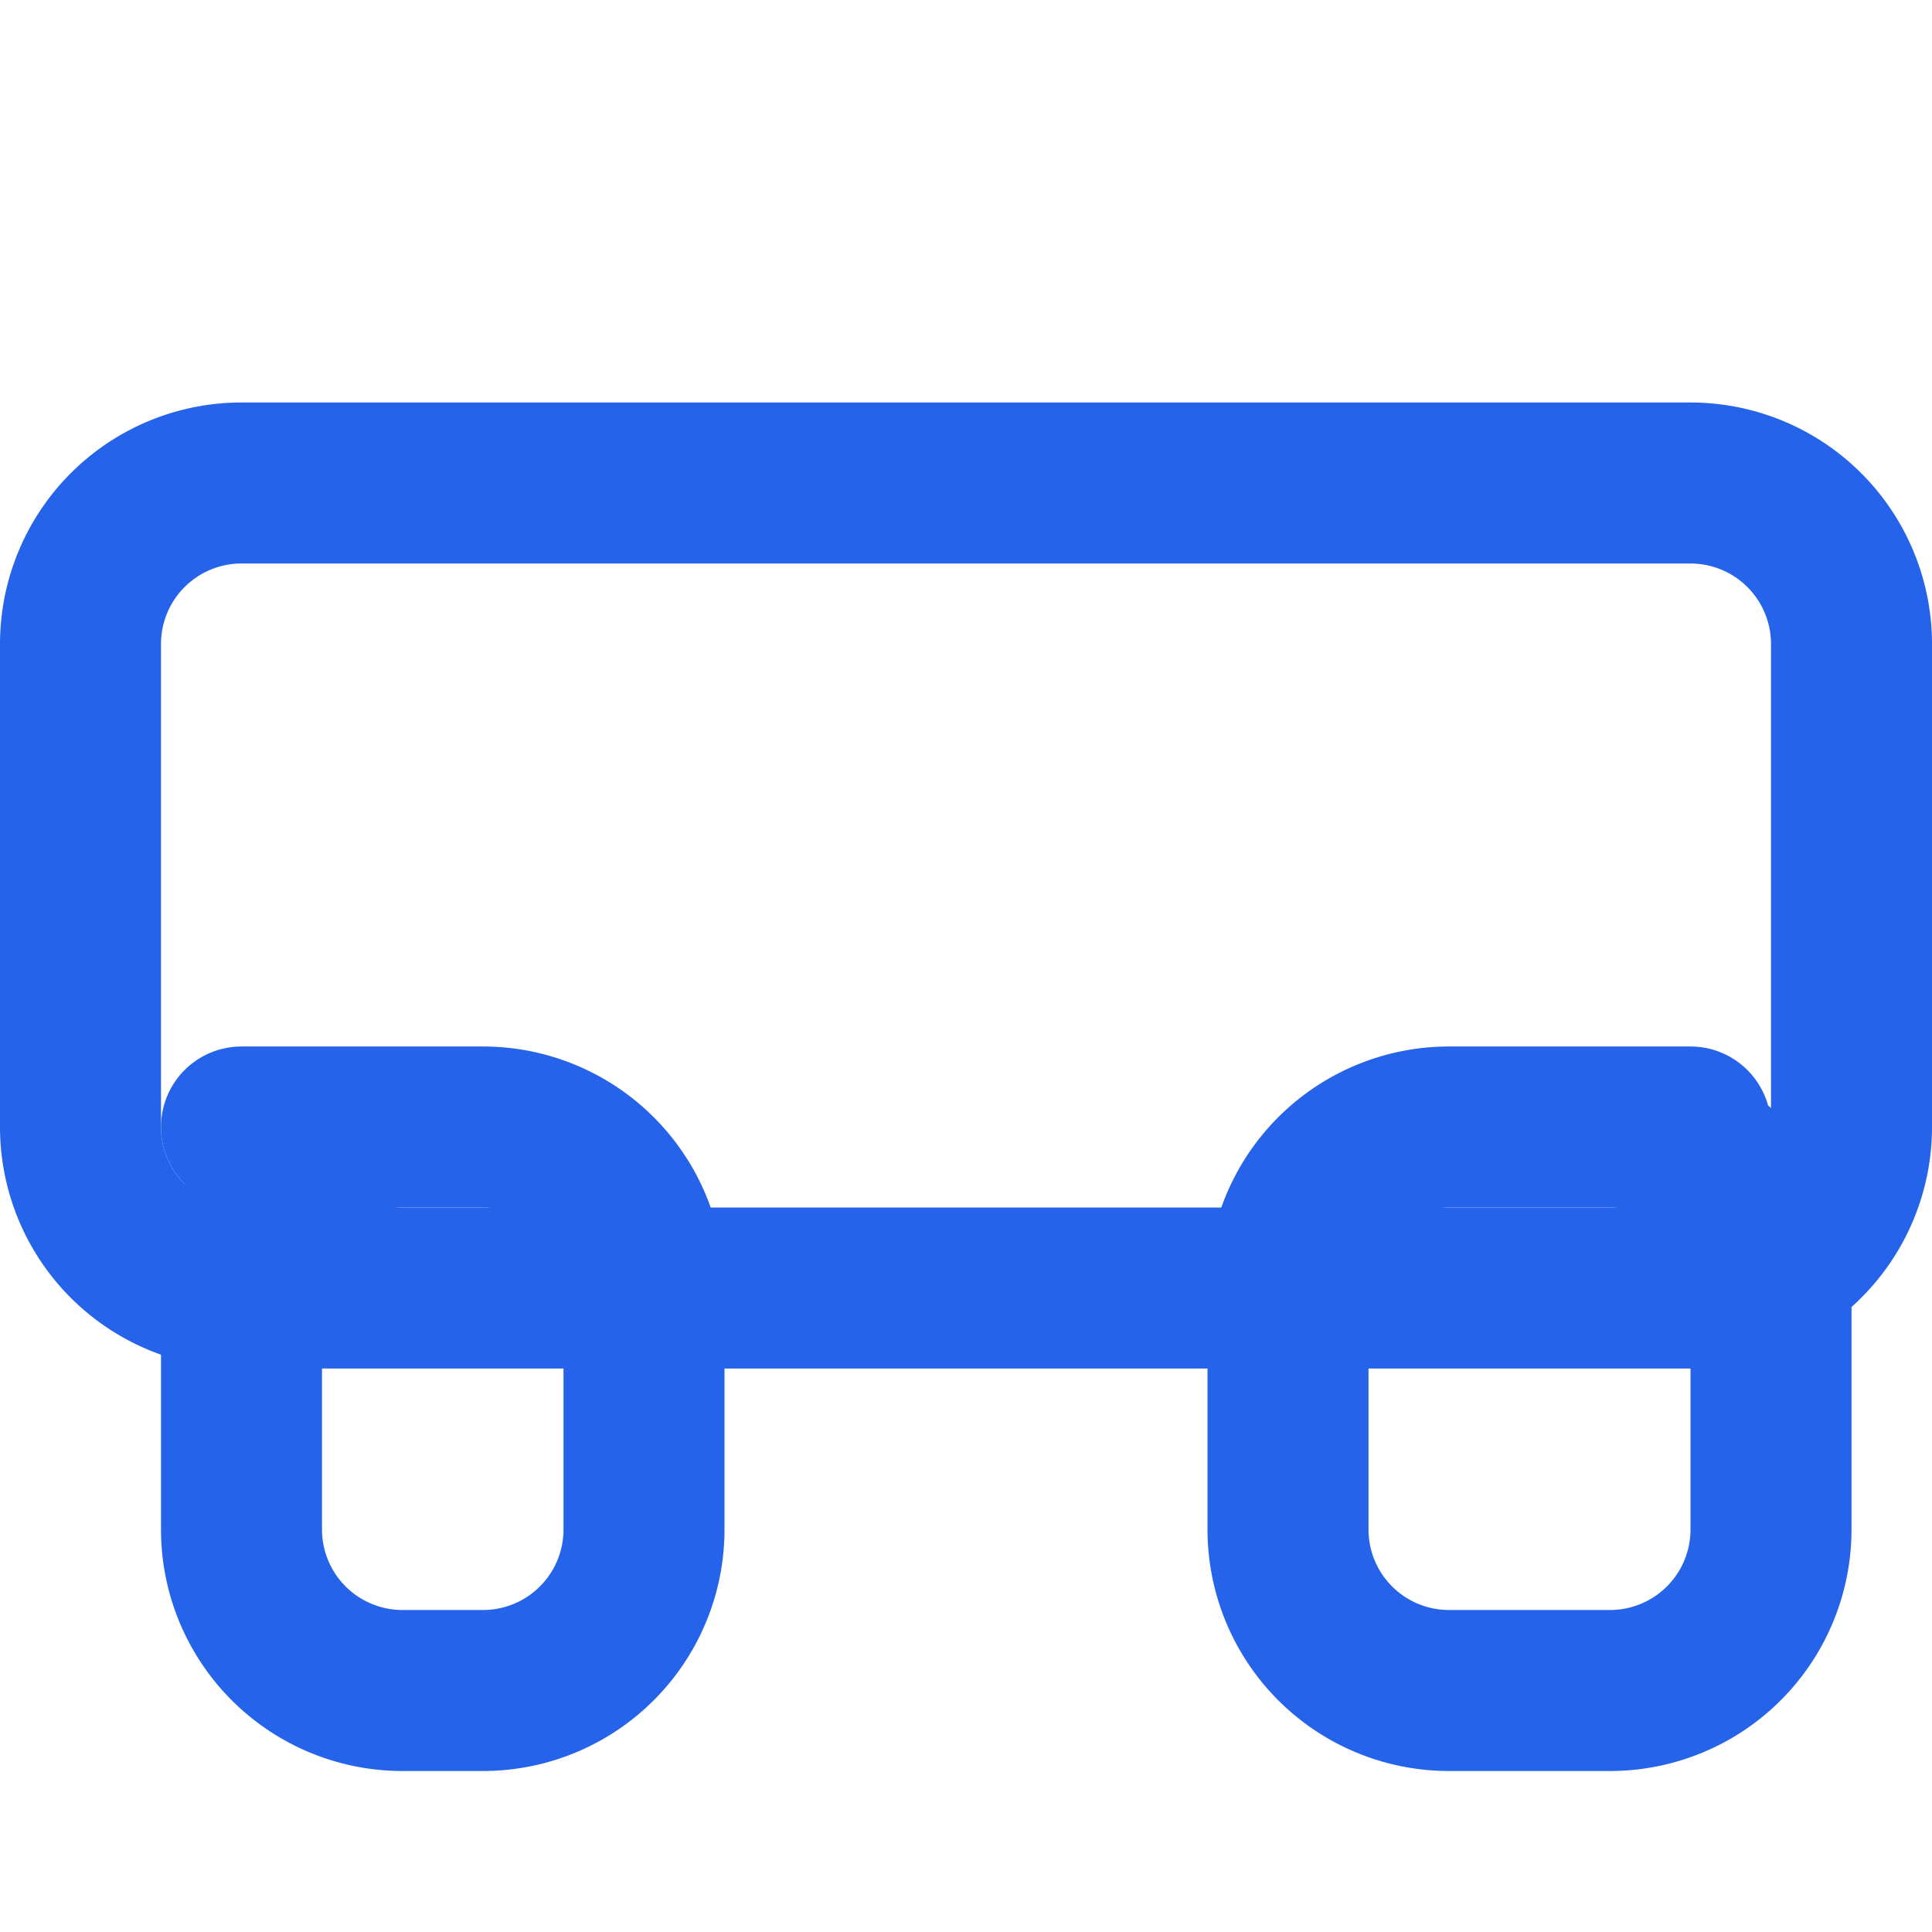
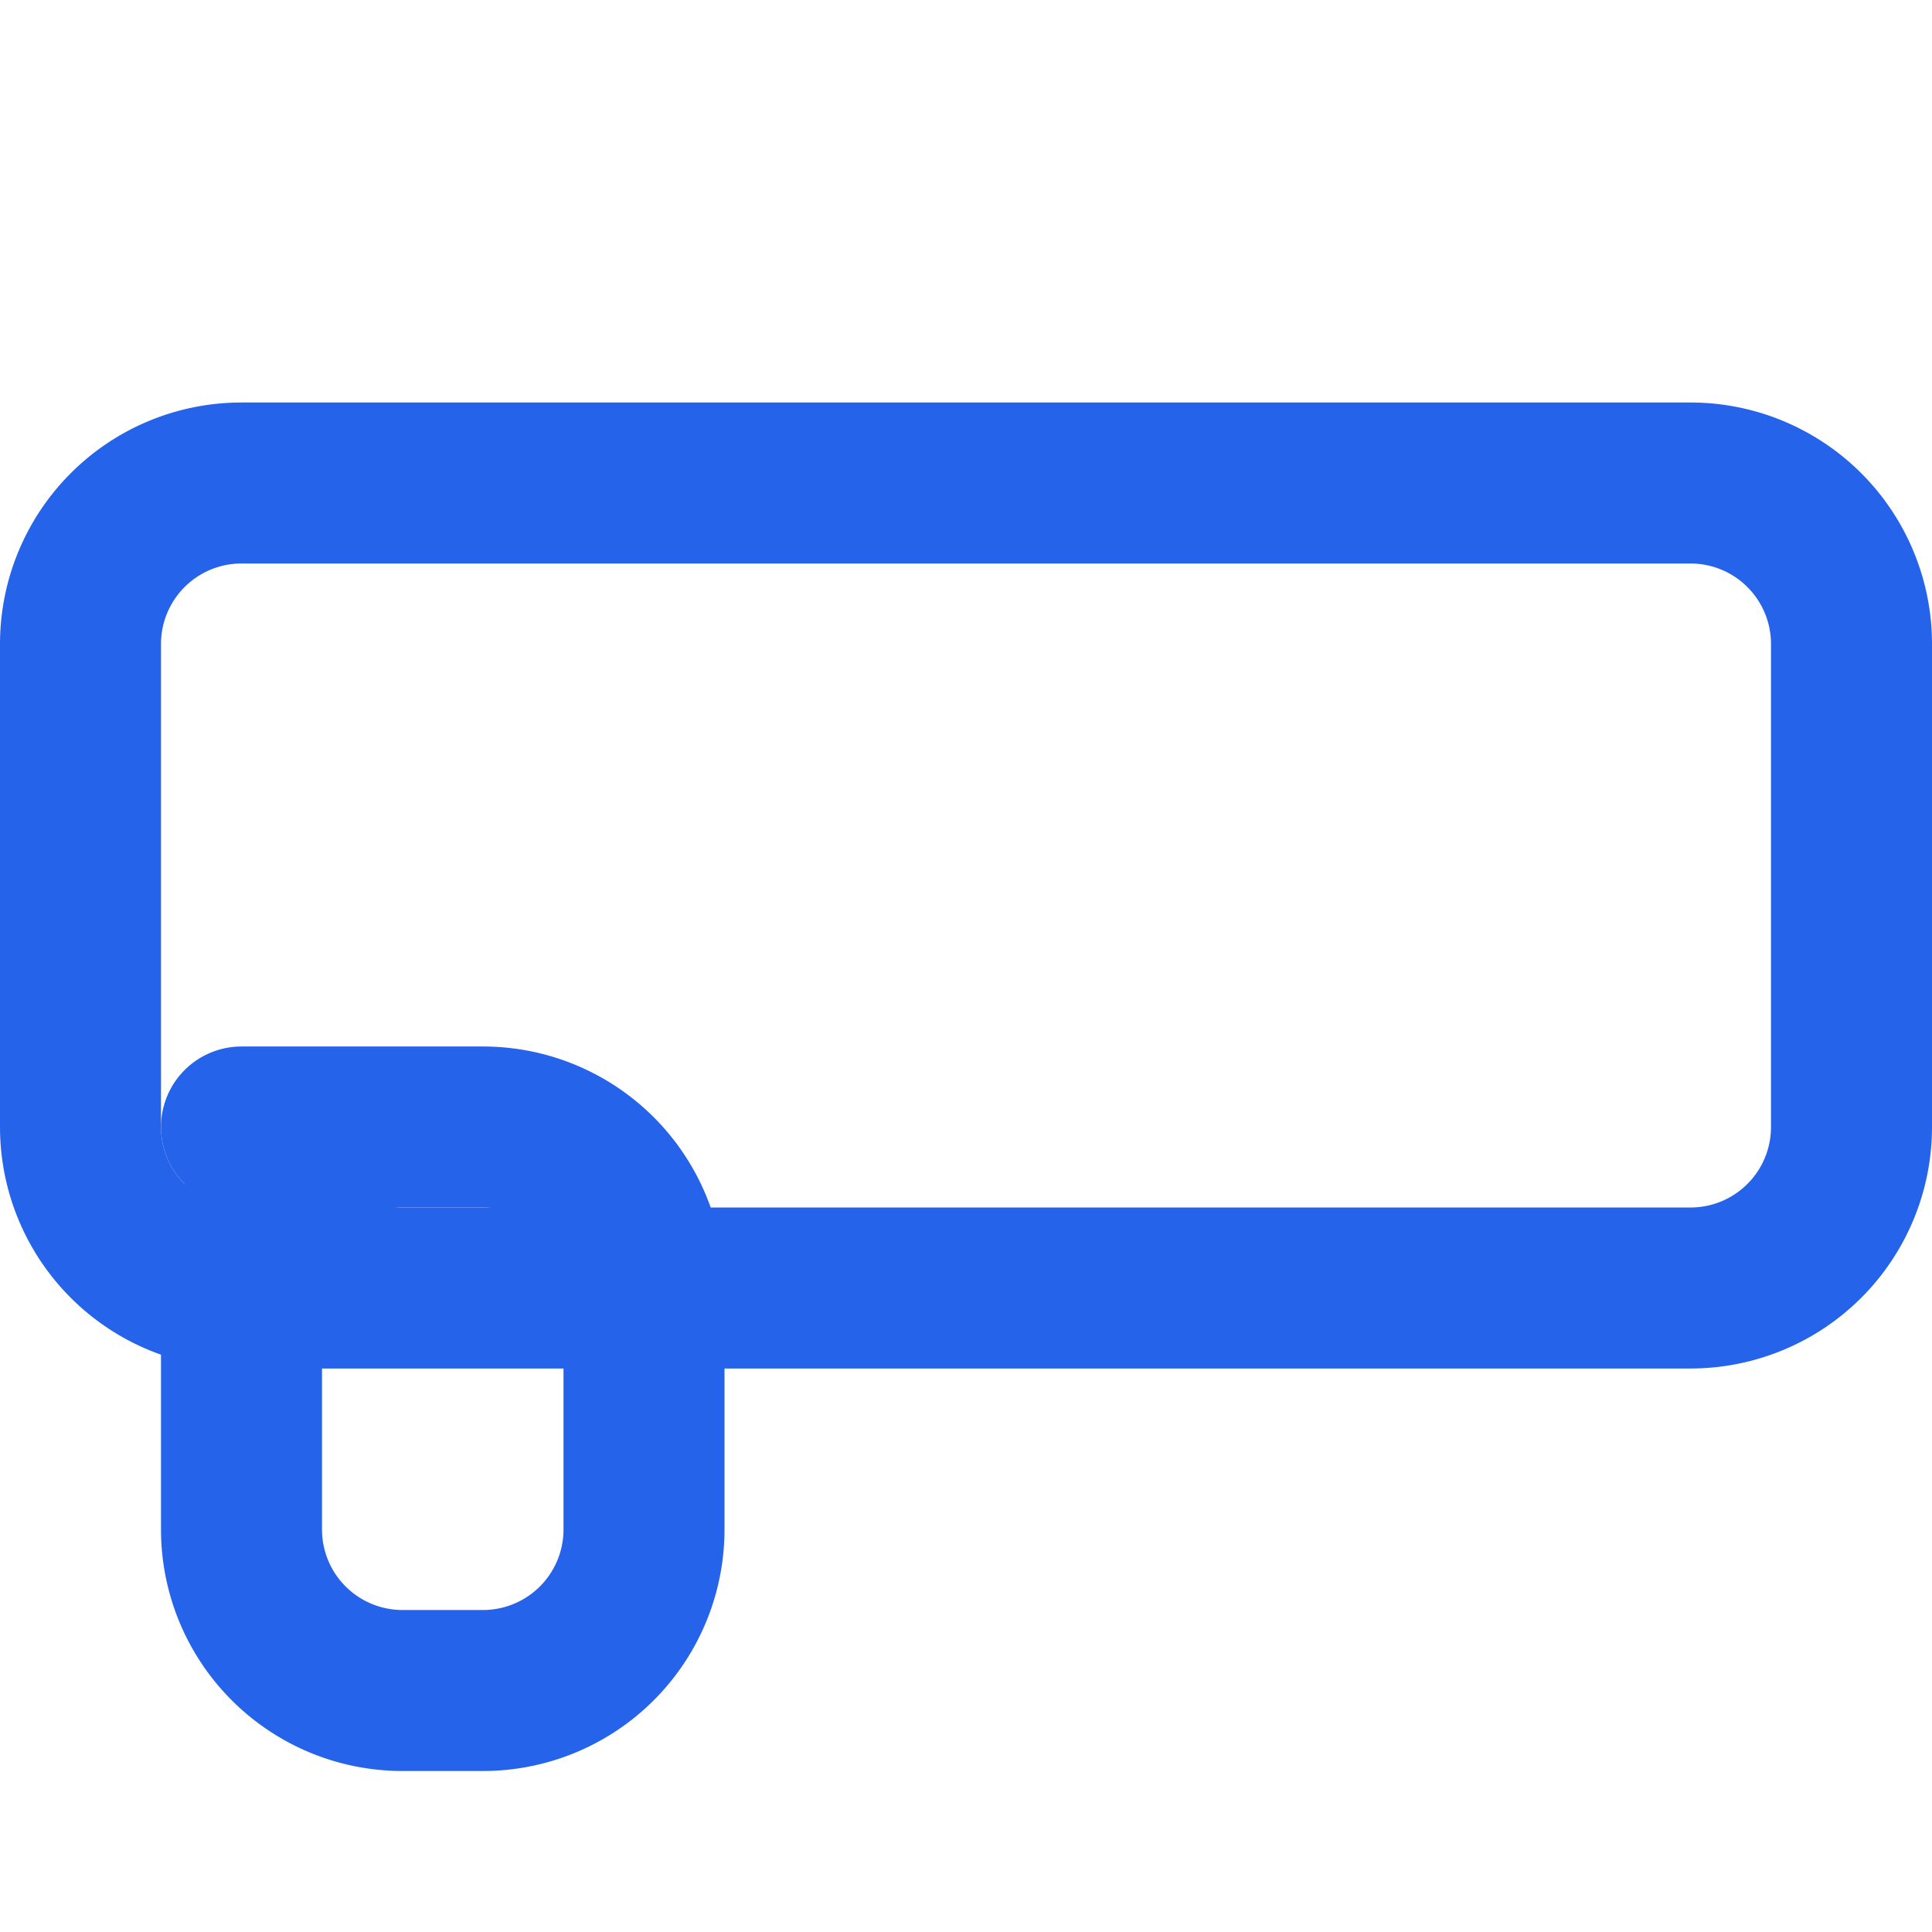
<svg xmlns="http://www.w3.org/2000/svg" viewBox="0 0 24 24" fill="none" stroke="#2563eb" stroke-width="2" stroke-linecap="round" stroke-linejoin="round">
  <path d="M3 14h3a2 2 0 0 1 2 2v3a2 2 0 0 1-2 2H5a2 2 0 0 1-2-2v-3a2 2 0 0 1 2-2z" />
-   <path d="M21 14h-3a2 2 0 0 0-2 2v3a2 2 0 0 0 2 2h2a2 2 0 0 0 2-2v-3a2 2 0 0 0-2-2z" />
  <path d="M21 6H3a2 2 0 0 0-2 2v6a2 2 0 0 0 2 2h18a2 2 0 0 0 2-2V8a2 2 0 0 0-2-2z" />
</svg>